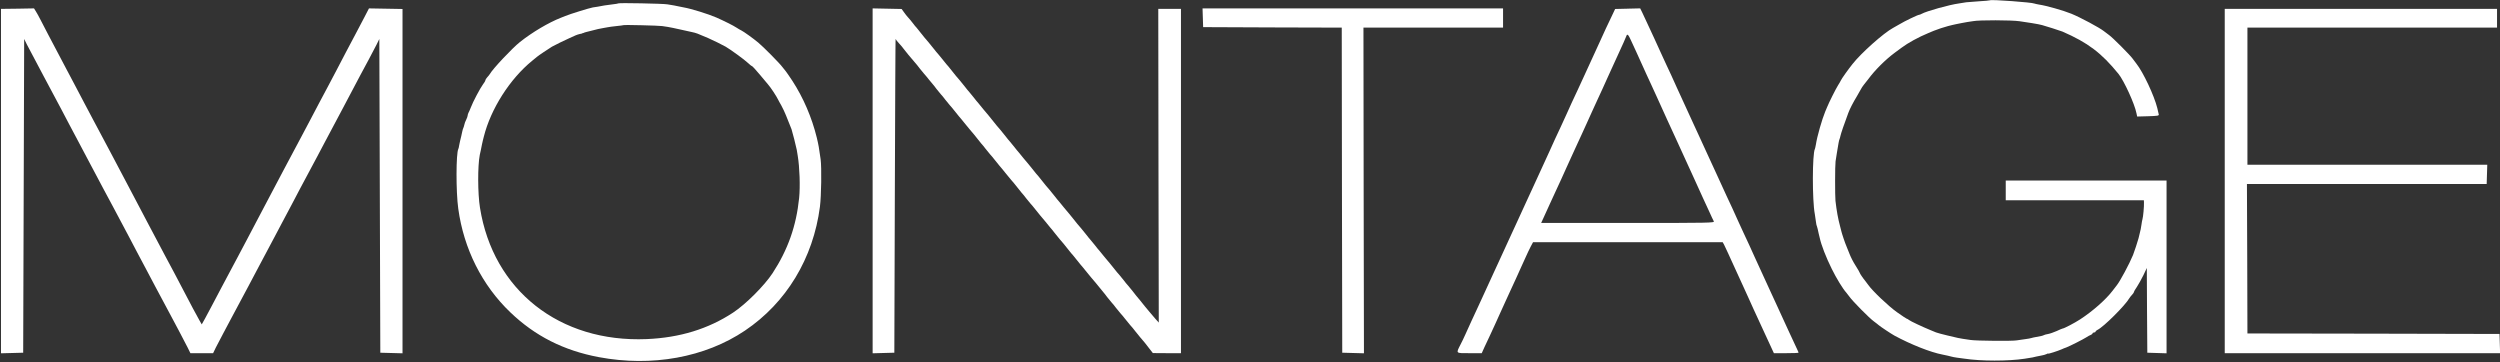
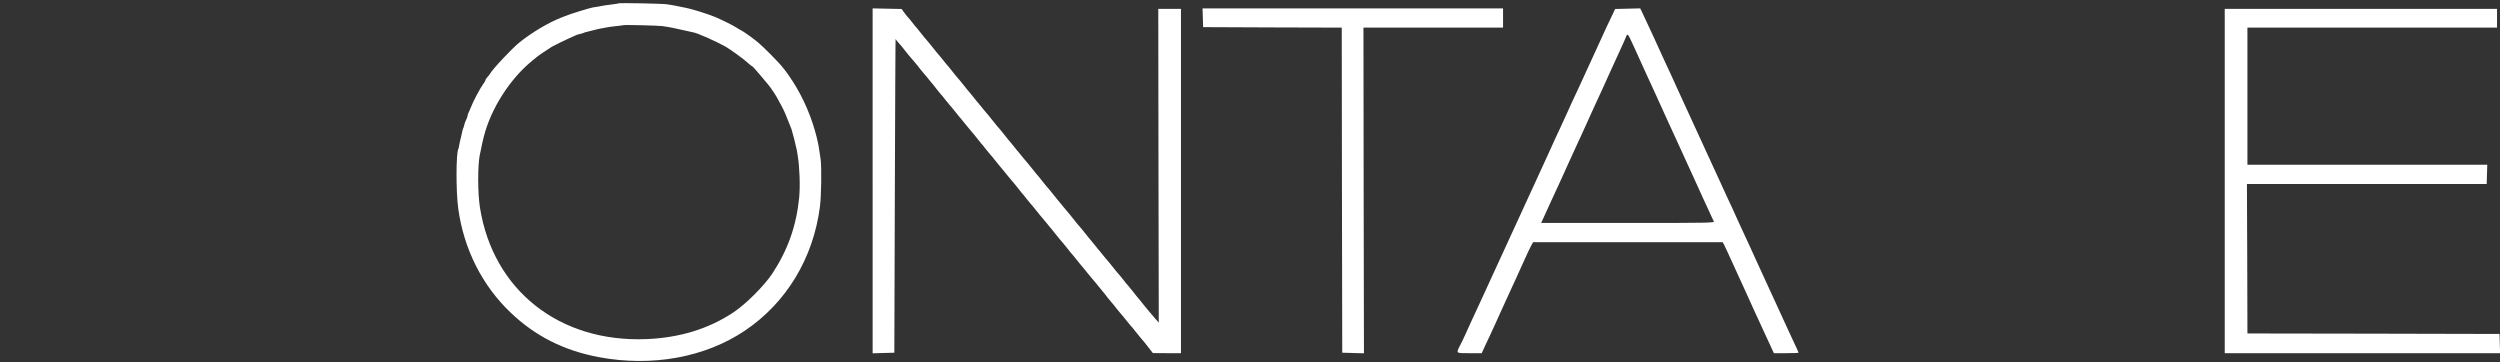
<svg xmlns="http://www.w3.org/2000/svg" version="1.0" width="2534pt" height="367pt" viewBox="0 0 2534 367" preserveAspectRatio="xMidYMid meet">
  <rect x="0" y="0" width="2534" height="367" fill="#333333" stroke="none" />
  <g transform="translate(0,367) scale(0.1,-0.1)" fill="#ffffff" stroke="none">
-     <path d="M20170 3667 c-3 -2 -52 -7 -110 -10 -58 -4 -116 -8 -130 -10 -14 -3 -47 -8 -75 -12 -96 -13 -329 -78 -377 -105 -10 -6 -22 -10 -26 -10 -13 0 -150 -66 -197 -95 -22 -13 -52 -30 -67 -38 -95 -51 -323 -254 -411 -366 -47 -59 -110 -148 -118 -166 -5 -11 -18 -33 -29 -50 -19 -29 -93 -176 -111 -222 -5 -13 -13 -33 -19 -45 -32 -77 -82 -251 -94 -332 -4 -21 -8 -41 -10 -45 -27 -46 -28 -526 -1 -661 3 -14 7 -45 10 -69 3 -24 7 -47 10 -50 2 -4 6 -18 9 -32 3 -13 7 -34 10 -46 4 -13 8 -33 11 -45 15 -71 64 -197 121 -312 47 -96 114 -205 148 -242 6 -7 20 -25 31 -40 30 -44 204 -220 248 -251 21 -16 44 -33 50 -39 17 -15 127 -88 158 -105 166 -90 367 -170 489 -193 40 -8 70 -15 88 -20 9 -3 35 -8 57 -11 22 -2 56 -7 75 -10 168 -26 446 -26 610 -1 73 11 106 17 119 22 8 2 30 7 50 10 20 3 44 10 54 15 9 5 17 8 17 5 0 -5 97 26 138 44 12 6 32 14 45 18 39 15 171 82 202 102 17 11 38 23 48 26 9 4 17 10 17 15 0 5 7 9 15 9 8 0 15 4 15 8 0 5 9 13 19 18 62 29 282 248 325 323 5 8 18 25 28 35 10 11 18 23 18 27 0 5 13 28 30 52 16 24 45 77 65 117 l35 74 2 -430 3 -429 98 -3 97 -3 0 876 0 875 -815 0 -815 0 0 -100 0 -100 700 0 700 0 1 -22 c2 -36 -8 -148 -15 -169 -3 -8 -7 -32 -10 -54 -5 -38 -9 -55 -22 -107 -3 -13 -6 -27 -8 -33 -4 -19 -47 -150 -56 -170 -37 -90 -131 -265 -164 -306 -11 -15 -31 -41 -44 -57 -68 -89 -199 -205 -328 -289 -55 -36 -164 -93 -178 -93 -3 0 -30 -11 -59 -25 -30 -13 -69 -27 -87 -30 -18 -3 -37 -8 -42 -11 -9 -6 -38 -13 -83 -20 -16 -3 -37 -7 -45 -10 -8 -3 -35 -8 -60 -11 -25 -3 -65 -9 -90 -13 -43 -8 -403 -5 -465 4 -62 9 -111 16 -130 21 -11 2 -59 14 -107 25 -47 11 -99 25 -115 31 -15 7 -41 17 -58 24 -76 31 -202 90 -216 102 -8 7 -19 13 -23 13 -3 0 -48 30 -99 66 -87 62 -248 215 -292 278 -11 15 -24 33 -30 40 -19 22 -55 75 -55 81 0 3 -18 35 -41 71 -23 35 -50 88 -61 117 -11 28 -26 66 -33 82 -13 29 -47 130 -51 150 -1 6 -7 30 -14 55 -20 74 -34 152 -46 255 -5 51 -5 358 1 400 3 22 10 65 15 95 5 30 12 70 15 89 3 19 8 37 10 41 2 3 6 17 9 31 4 22 41 131 80 234 16 43 49 107 88 171 13 21 29 51 37 65 7 14 22 38 34 52 12 14 31 38 42 53 68 93 177 201 269 269 15 11 46 34 69 51 65 49 173 108 272 149 17 7 41 17 55 23 34 14 109 39 145 48 17 4 35 8 40 10 6 2 24 5 40 9 17 3 41 8 55 11 14 3 41 8 60 11 19 2 46 7 60 9 60 12 390 11 470 -1 47 -7 103 -15 125 -19 22 -3 50 -8 63 -11 12 -3 30 -7 40 -9 31 -8 186 -57 207 -66 257 -112 395 -216 568 -429 56 -70 163 -302 182 -399 l7 -33 111 3 c94 3 111 5 108 18 -6 29 -8 35 -15 65 -32 128 -143 363 -211 449 -11 14 -29 37 -40 53 -26 36 -202 213 -238 238 -16 11 -39 29 -53 40 -44 35 -236 138 -329 176 -81 33 -253 82 -329 93 -21 4 -41 8 -45 10 -19 12 -441 43 -451 33z" />
    <path d="M6269 3636 c-2 -2 -29 -7 -59 -10 -30 -3 -67 -8 -82 -11 -71 -13 -85 -16 -118 -20 -35 -6 -232 -67 -280 -87 -14 -6 -34 -14 -45 -18 -123 -48 -289 -146 -415 -246 -76 -60 -275 -271 -304 -323 -5 -8 -18 -25 -28 -35 -10 -11 -18 -24 -18 -29 0 -6 -11 -25 -25 -43 -27 -36 -102 -177 -123 -234 -7 -19 -18 -43 -23 -52 -5 -10 -9 -23 -9 -30 0 -7 -7 -26 -15 -42 -8 -15 -17 -39 -19 -52 -3 -13 -7 -27 -10 -32 -3 -5 -7 -19 -10 -33 -3 -13 -7 -34 -10 -46 -10 -39 -16 -67 -22 -97 -2 -16 -6 -32 -8 -35 -24 -41 -25 -436 -1 -606 56 -408 241 -776 527 -1050 251 -241 542 -388 898 -455 538 -101 1077 -3 1481 269 419 282 692 732 760 1256 14 108 18 398 7 480 -17 122 -21 144 -39 220 -50 204 -136 404 -247 575 -31 47 -61 90 -66 96 -6 6 -22 26 -36 45 -25 35 -194 206 -244 247 -50 42 -151 114 -171 123 -11 5 -33 18 -50 29 -29 20 -134 72 -205 103 -81 35 -254 89 -330 102 -19 4 -39 8 -45 9 -19 5 -80 16 -120 22 -48 8 -489 16 -496 10z m441 -230 c14 -2 41 -7 60 -9 19 -3 78 -15 130 -27 52 -12 103 -23 113 -25 43 -9 56 -14 165 -61 44 -19 148 -70 177 -87 47 -27 193 -133 225 -164 19 -18 38 -33 42 -33 4 0 40 -39 80 -87 40 -49 78 -93 83 -99 29 -33 85 -119 102 -154 4 -8 18 -35 33 -60 14 -25 35 -70 47 -100 12 -30 28 -68 34 -85 7 -16 13 -32 14 -35 1 -3 4 -12 8 -20 8 -22 48 -180 53 -209 2 -14 7 -42 10 -61 19 -116 26 -309 14 -427 -29 -284 -114 -525 -270 -763 -83 -126 -271 -314 -400 -399 -251 -165 -540 -254 -875 -268 -883 -37 -1557 494 -1690 1332 -23 143 -24 422 -2 535 2 8 6 29 10 45 4 17 9 44 12 60 3 17 7 35 9 40 2 6 6 24 10 40 71 282 264 585 490 769 21 17 43 36 50 41 12 11 117 81 151 102 28 16 132 67 180 88 22 9 49 21 60 27 12 5 30 11 40 13 11 2 21 4 23 5 1 2 7 4 12 5 6 1 11 3 13 5 1 1 9 3 17 5 8 1 35 8 60 15 52 14 75 19 110 25 14 2 36 7 50 9 13 3 54 8 90 12 36 3 67 8 69 9 5 5 359 -4 391 -9z" />
-     <path d="M178 3582 l-168 -2 0 -1746 0 -1745 113 3 112 3 5 1590 5 1590 27 -55 c27 -53 70 -134 172 -325 45 -83 74 -138 176 -330 20 -38 58 -110 84 -160 27 -49 68 -128 93 -175 25 -47 62 -116 82 -155 85 -159 133 -249 174 -328 24 -45 63 -118 87 -162 39 -74 66 -125 170 -320 20 -38 58 -109 83 -158 26 -48 68 -126 93 -175 25 -48 63 -118 83 -157 106 -199 137 -256 171 -320 20 -38 58 -110 85 -160 26 -50 61 -116 77 -148 l28 -57 115 0 115 0 28 58 c16 31 51 97 77 147 27 50 65 122 85 160 34 64 65 121 171 320 20 39 58 109 83 157 44 84 94 178 177 333 20 39 58 109 83 157 25 49 67 127 93 175 25 49 63 120 83 158 34 64 65 121 171 320 20 39 58 109 83 157 44 84 94 178 177 333 20 39 58 109 83 157 69 131 133 252 188 353 26 50 60 115 76 145 l27 55 5 -1590 5 -1590 113 -3 112 -3 0 1745 0 1745 -170 3 -170 3 -44 -85 c-24 -47 -65 -125 -92 -175 -26 -49 -70 -133 -98 -185 -27 -52 -70 -133 -94 -180 -25 -47 -64 -121 -87 -165 -24 -44 -63 -119 -89 -167 -25 -49 -66 -126 -91 -173 -25 -47 -65 -123 -90 -170 -25 -47 -65 -122 -89 -167 -24 -46 -65 -123 -92 -173 -47 -89 -108 -204 -190 -360 -23 -44 -62 -119 -88 -167 -25 -49 -66 -126 -91 -173 -25 -47 -65 -123 -90 -170 -25 -47 -65 -122 -89 -167 -24 -46 -65 -123 -92 -173 -26 -49 -65 -124 -87 -165 -21 -41 -53 -100 -70 -131 l-32 -57 -24 42 c-13 22 -43 77 -66 121 -38 74 -62 119 -188 358 -26 48 -67 125 -92 172 -25 47 -65 123 -90 170 -25 47 -65 123 -90 170 -25 47 -66 124 -91 173 -26 48 -65 123 -88 167 -82 156 -143 271 -190 360 -27 50 -68 127 -92 173 -24 45 -64 120 -89 167 -25 47 -65 123 -90 170 -25 47 -66 124 -91 173 -26 48 -66 124 -90 170 -45 86 -93 177 -183 347 -29 55 -66 125 -81 156 -16 30 -36 69 -47 85 l-18 29 -167 -3z" />
    <path d="M8845 1837 l0 -1748 110 3 110 3 5 1595 c3 877 6 1591 8 1585 1 -5 17 -26 35 -45 18 -19 39 -44 47 -56 15 -21 77 -96 115 -139 12 -13 32 -38 45 -56 14 -18 34 -43 45 -55 11 -12 34 -39 50 -60 17 -21 35 -42 40 -48 6 -6 22 -27 36 -46 15 -19 35 -44 45 -55 11 -11 31 -36 45 -55 15 -19 35 -44 45 -55 11 -11 31 -36 46 -55 15 -19 37 -47 50 -62 13 -15 37 -43 53 -64 34 -42 87 -106 95 -114 3 -3 17 -21 32 -40 14 -19 34 -44 44 -55 11 -11 31 -36 45 -55 15 -19 35 -44 45 -55 11 -11 31 -36 46 -55 15 -19 37 -47 50 -62 13 -15 37 -43 53 -64 34 -42 87 -106 95 -114 3 -3 17 -21 32 -40 14 -19 34 -44 44 -55 11 -11 31 -36 45 -55 15 -19 35 -44 45 -55 11 -11 31 -36 46 -55 15 -19 37 -47 50 -62 13 -15 37 -43 53 -63 17 -21 38 -47 48 -59 10 -11 31 -36 45 -55 27 -35 83 -102 92 -111 3 -3 17 -21 32 -40 14 -19 34 -44 44 -55 11 -11 31 -36 46 -55 15 -19 37 -47 50 -62 13 -15 37 -43 53 -64 32 -40 83 -101 100 -120 6 -6 24 -28 40 -49 17 -21 35 -43 40 -49 6 -6 22 -27 36 -46 15 -19 35 -44 45 -55 11 -11 31 -36 45 -55 15 -19 35 -44 45 -55 11 -11 31 -36 46 -55 15 -19 39 -48 53 -65 15 -16 39 -45 53 -64 24 -31 71 -87 97 -117 6 -7 26 -32 45 -58 l35 -45 143 -1 142 0 0 1745 0 1745 -115 0 -115 0 2 -1590 3 -1590 -35 39 c-19 21 -47 54 -62 73 -14 18 -35 43 -45 54 -10 12 -31 39 -48 60 -16 20 -34 42 -40 48 -5 6 -22 27 -36 46 -15 19 -35 44 -45 55 -11 11 -31 36 -45 55 -15 19 -35 44 -45 55 -11 11 -31 36 -46 55 -15 19 -37 47 -50 62 -13 15 -36 43 -53 63 -16 21 -38 47 -48 59 -10 11 -31 36 -45 55 -15 18 -35 43 -45 55 -10 11 -31 36 -45 55 -27 35 -83 102 -92 111 -3 3 -17 21 -32 40 -15 19 -37 47 -50 62 -13 15 -36 43 -53 63 -16 21 -38 47 -48 59 -10 11 -31 36 -45 55 -27 35 -83 102 -92 111 -3 3 -17 21 -32 40 -14 19 -34 44 -44 55 -11 11 -31 36 -46 55 -15 19 -37 47 -50 62 -13 15 -36 43 -53 63 -16 21 -38 47 -48 59 -10 11 -31 36 -45 55 -15 18 -35 43 -45 55 -10 11 -31 36 -45 55 -27 35 -83 102 -92 111 -3 3 -17 21 -32 40 -15 19 -37 47 -50 62 -13 15 -36 43 -53 63 -16 21 -38 47 -48 59 -10 11 -31 36 -45 55 -15 18 -35 43 -45 55 -10 11 -31 36 -45 55 -27 35 -83 102 -92 111 -3 3 -17 21 -32 40 -14 19 -34 44 -44 55 -11 11 -31 36 -46 55 -15 19 -39 49 -53 65 -15 17 -39 45 -53 64 -27 35 -83 102 -92 111 -3 3 -17 21 -32 40 -14 19 -34 44 -44 55 -11 11 -31 36 -45 55 -15 19 -35 44 -46 55 -10 11 -29 34 -41 52 l-23 32 -147 3 -147 3 0 -1748z" />
    <path d="M12192 3490 l3 -95 702 -3 703 -2 2 -1648 3 -1647 110 -3 110 -3 -3 1651 -2 1650 707 0 708 0 0 98 0 97 -1523 0 -1523 0 3 -95z" />
    <path d="M16498 3582 l-127 -3 -34 -72 c-39 -80 -81 -171 -122 -262 -15 -33 -40 -87 -55 -120 -26 -55 -44 -94 -117 -255 -14 -30 -38 -82 -53 -115 -39 -82 -83 -178 -115 -250 -15 -33 -40 -87 -55 -120 -39 -82 -83 -178 -115 -250 -15 -33 -40 -87 -55 -120 -26 -55 -44 -94 -117 -255 -14 -30 -38 -82 -53 -115 -26 -55 -44 -94 -117 -255 -14 -30 -38 -82 -53 -115 -26 -55 -44 -94 -117 -255 -14 -30 -38 -82 -53 -115 -26 -55 -44 -94 -117 -255 -14 -30 -38 -82 -53 -115 -31 -65 -78 -169 -117 -255 -13 -30 -35 -75 -48 -100 -48 -95 -54 -90 89 -90 l125 0 26 58 c15 31 40 84 55 117 16 33 40 86 54 117 15 32 38 83 51 113 14 30 37 81 51 112 15 32 39 85 54 118 16 33 40 86 54 117 15 32 38 83 51 113 14 30 37 81 51 112 14 32 36 78 49 103 l24 45 961 0 961 0 14 -25 c7 -14 25 -51 39 -83 39 -87 75 -165 106 -232 15 -33 39 -86 54 -118 14 -31 37 -82 51 -112 13 -30 36 -81 51 -113 14 -31 38 -84 54 -117 15 -33 39 -85 53 -115 13 -30 41 -90 61 -132 l36 -78 125 0 c69 0 125 2 125 5 0 3 -4 13 -9 23 -9 17 -49 104 -94 202 -73 161 -91 200 -117 255 -15 33 -39 85 -53 115 -73 161 -91 200 -117 255 -15 33 -40 87 -55 120 -32 72 -76 168 -115 250 -15 33 -40 87 -55 120 -32 72 -76 168 -115 250 -15 33 -40 87 -55 120 -15 33 -39 87 -55 120 -15 33 -39 85 -53 115 -73 161 -91 200 -117 255 -15 33 -39 85 -53 115 -73 161 -91 200 -117 255 -15 33 -40 87 -55 120 -32 72 -76 168 -115 250 -15 33 -40 87 -55 120 -15 33 -40 89 -57 125 -16 36 -45 99 -65 140 -19 41 -44 95 -56 120 l-22 45 -127 -3z m33 -320 c15 -31 39 -84 54 -117 29 -64 58 -129 101 -223 14 -31 38 -84 54 -117 15 -33 39 -86 54 -118 36 -79 71 -157 102 -225 60 -129 83 -180 108 -235 50 -110 78 -172 106 -232 15 -33 39 -86 54 -118 35 -77 71 -156 100 -220 13 -28 40 -88 61 -132 20 -44 40 -88 46 -98 9 -16 -36 -17 -870 -17 l-880 0 13 28 c12 26 29 62 83 182 14 30 38 82 53 115 16 33 40 86 54 117 15 32 38 83 51 113 14 30 37 81 51 112 15 32 39 85 54 118 16 33 39 85 53 115 14 30 37 81 51 112 15 32 38 84 52 115 15 32 39 85 54 118 16 33 40 86 54 117 15 32 38 83 51 113 14 30 37 81 51 112 15 32 39 85 54 118 45 97 77 169 84 188 9 28 20 19 47 -41z" />
    <path d="M22550 1835 l0 -1745 1395 0 1396 0 -3 98 -3 97 -1277 3 -1278 2 -2 758 -3 757 1215 0 1215 0 3 98 3 97 -1216 0 -1215 0 0 695 0 695 1265 0 1265 0 0 95 0 95 -1380 0 -1380 0 0 -1745z" />
  </g>
</svg>